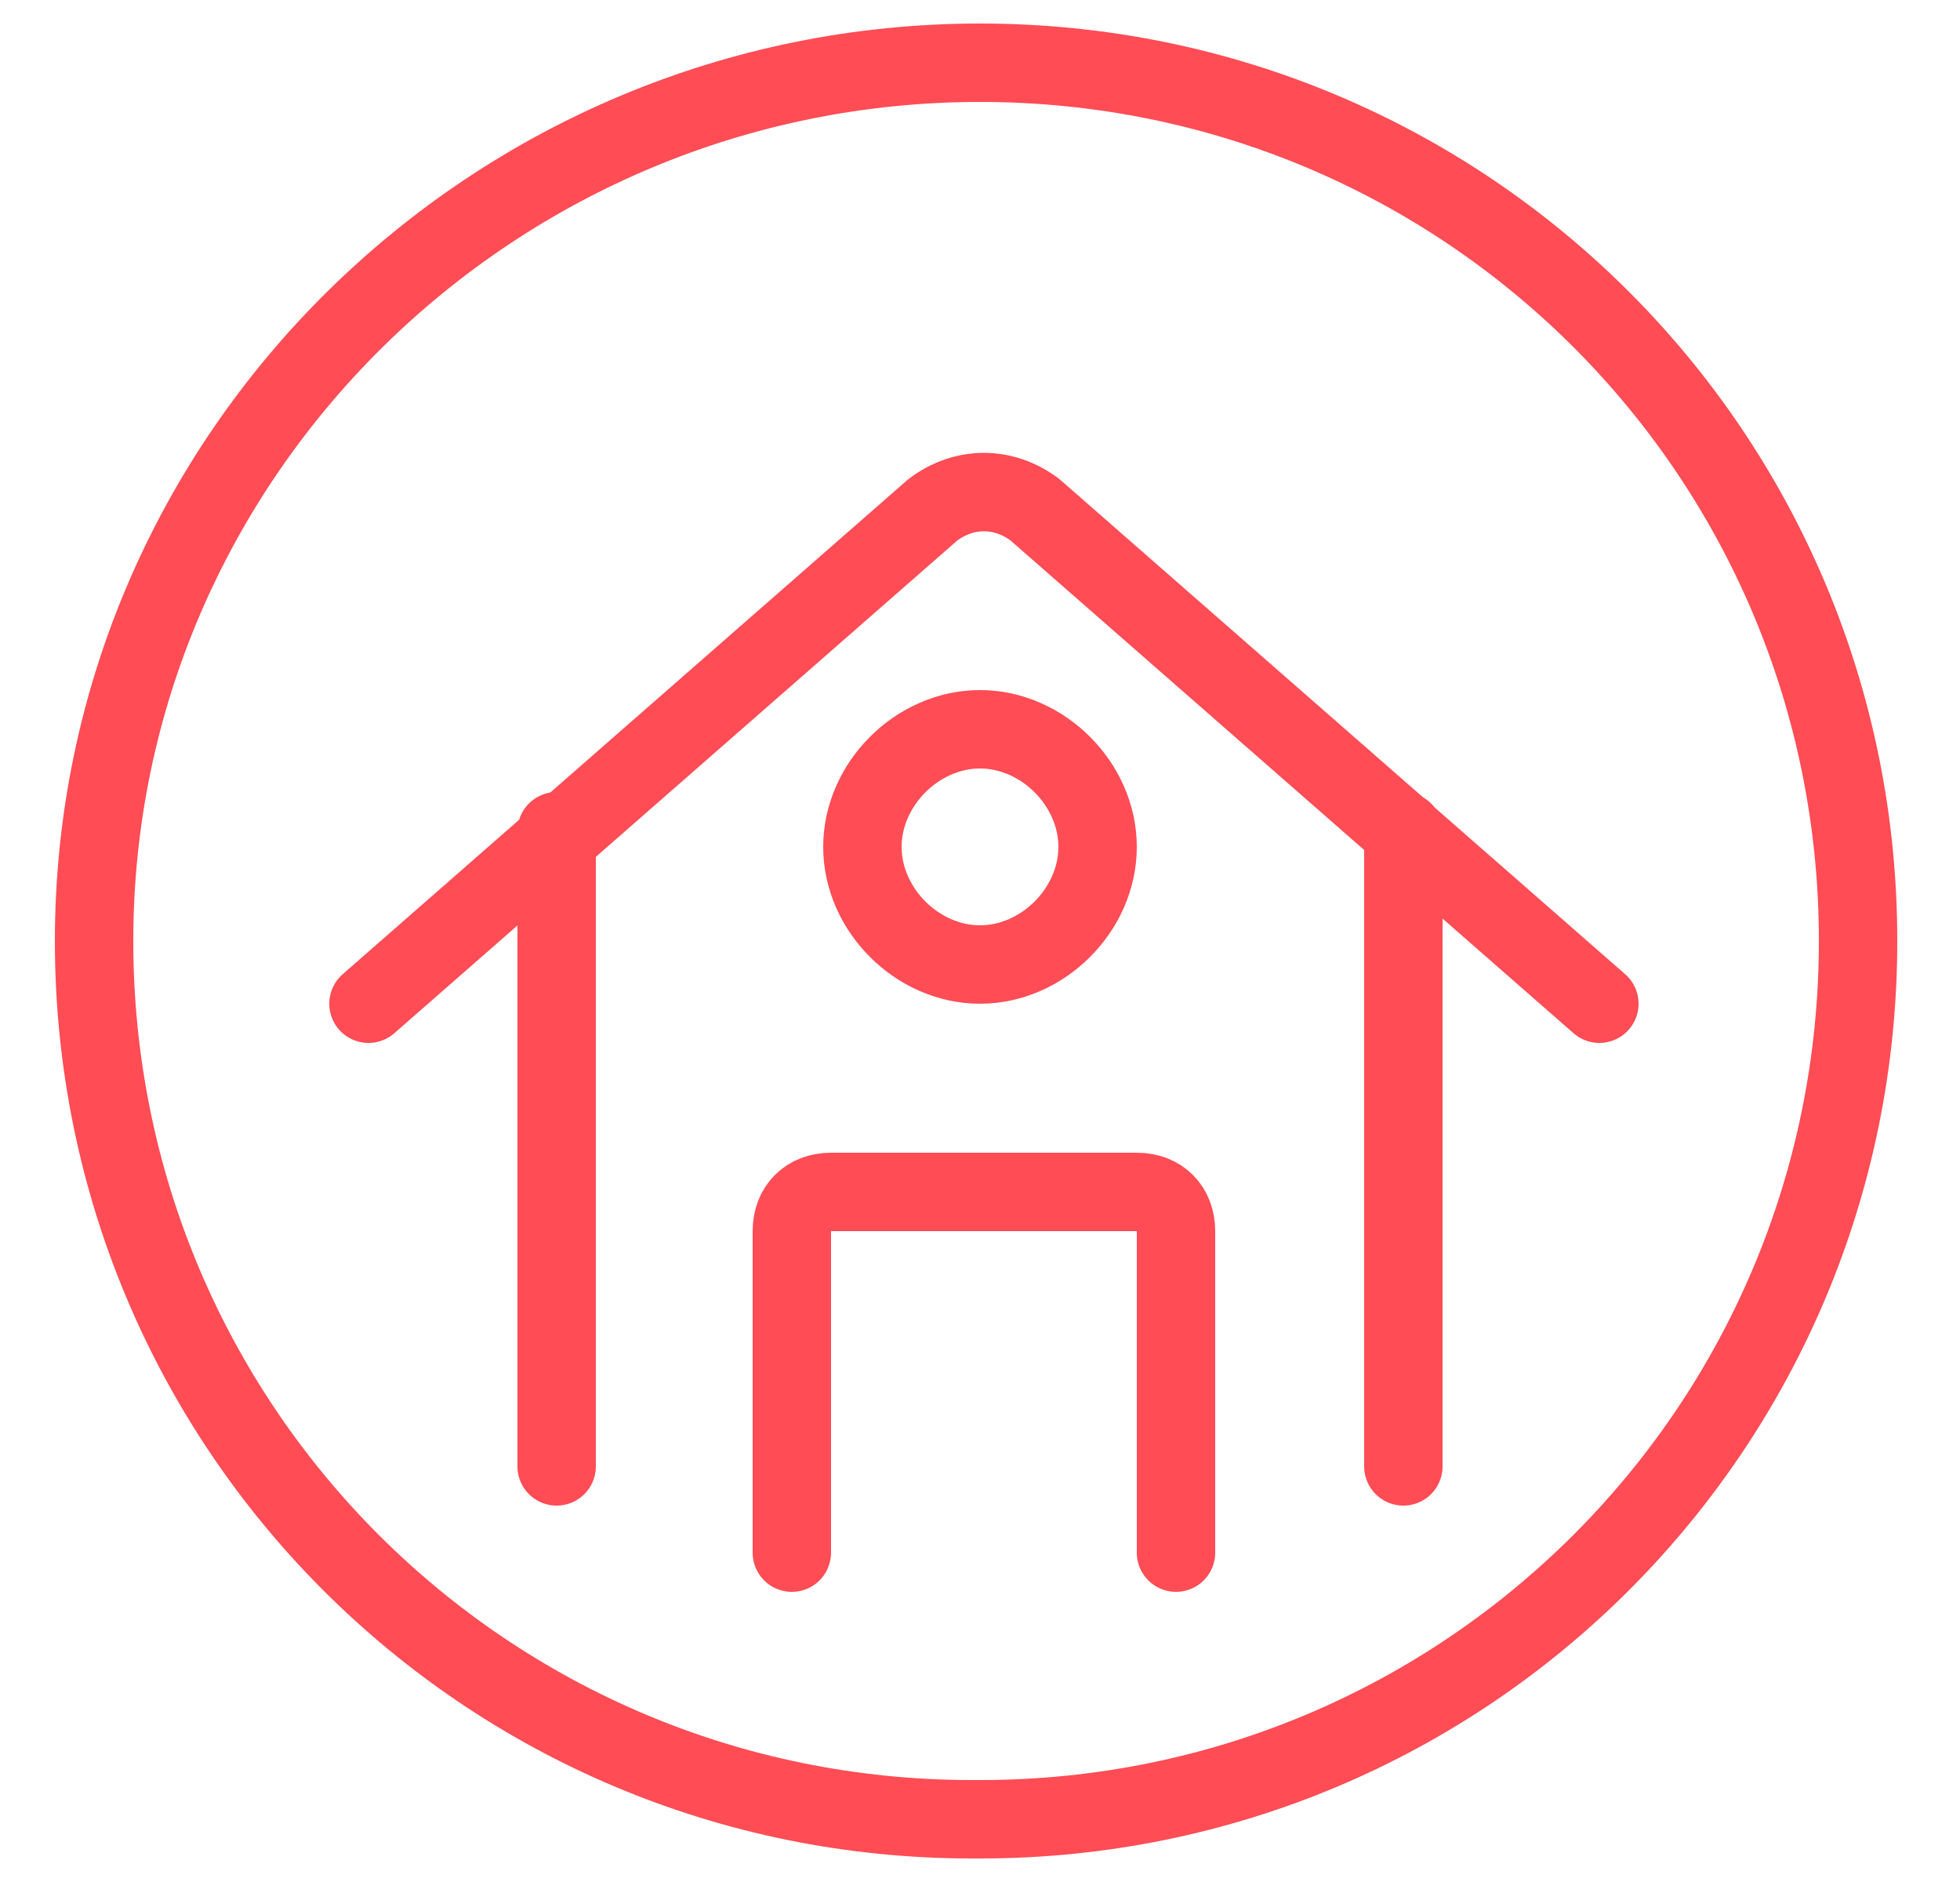
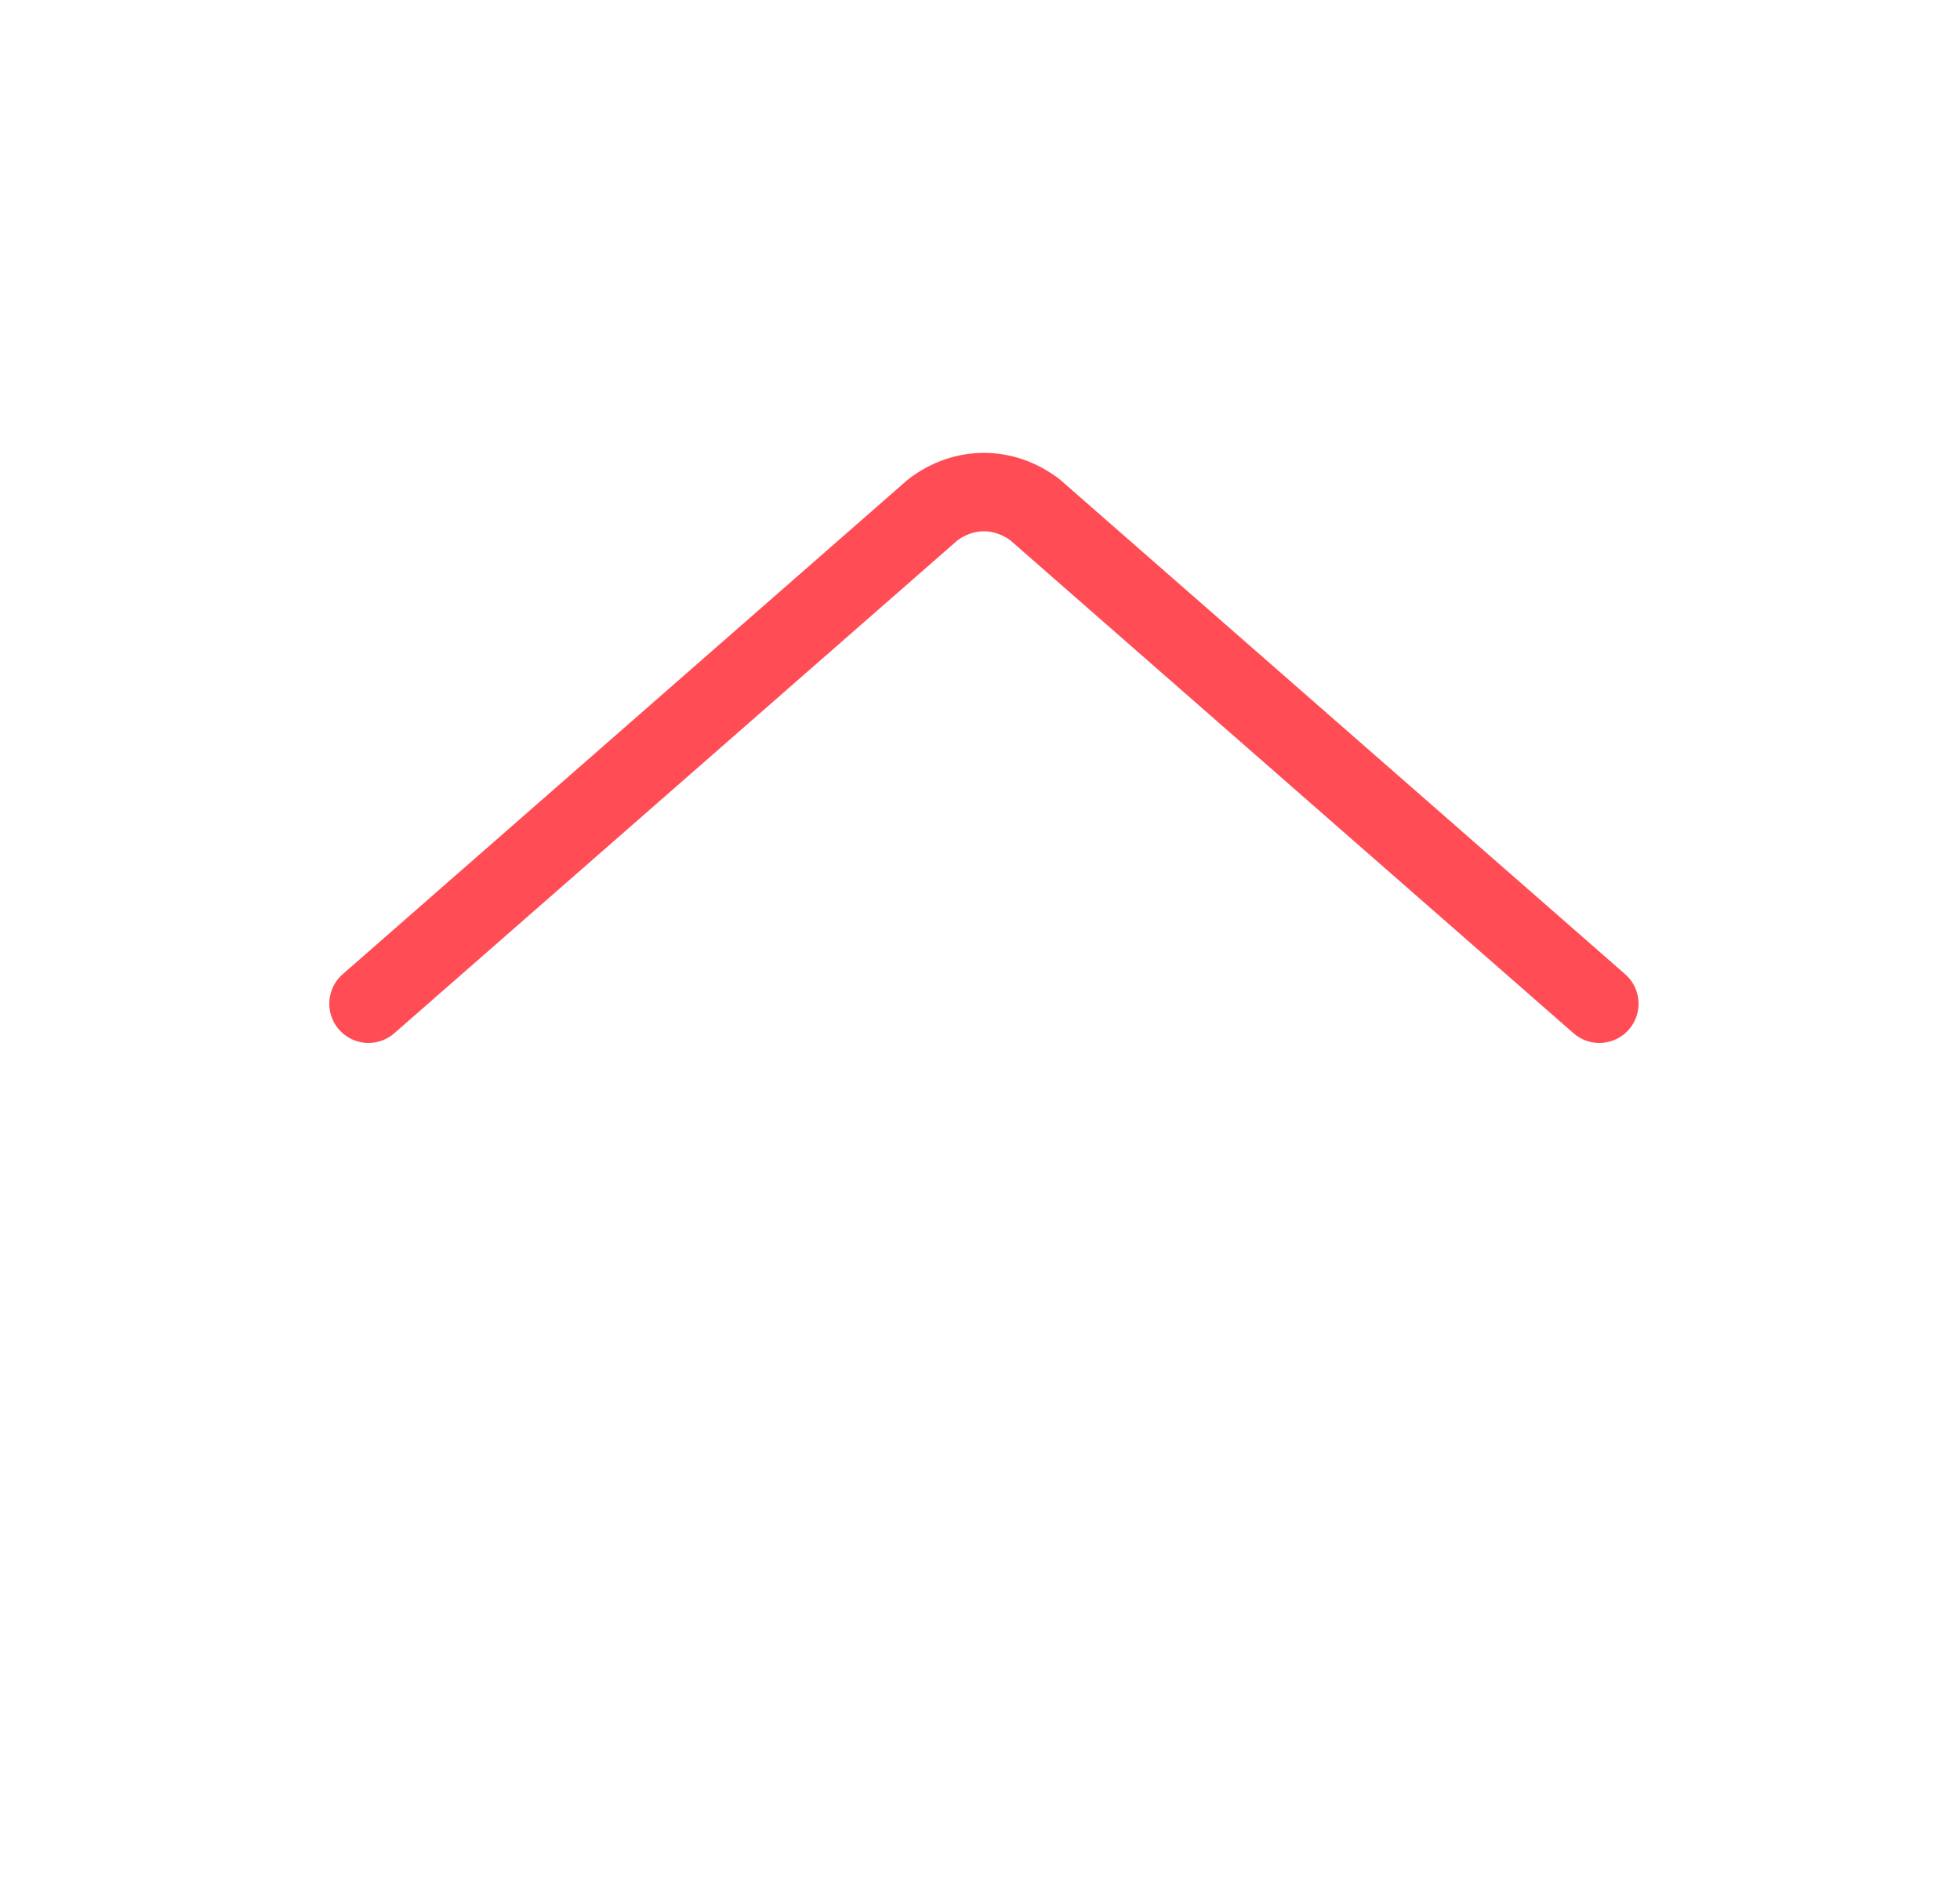
<svg xmlns="http://www.w3.org/2000/svg" id="Layer_2" data-name="Layer 2" version="1.1" viewBox="0 0 25 24">
  <defs>
    <style>
      .cls-1 {
        fill: none;
        stroke: #ff4c55;
        stroke-linecap: round;
        stroke-linejoin: round;
      }
    </style>
  </defs>
-   <path class="cls-1" d="M12.5,23.2c6.2,0,11.2-5,11.2-11.2S18.7.8,12.5.8,1.2,5.8,1.2,12s5,11.2,11.2,11.2Z" />
-   <path class="cls-1" d="M17.9,18.7v-8.1" />
-   <path class="cls-1" d="M10.1,19.8v-4.1c0-.3.2-.5.5-.5h3.9c.3,0,.5.2.5.5v4.1" />
-   <path class="cls-1" d="M7.1,10.6v8.1" />
  <path class="cls-1" d="M4.7,12.8l7.2-6.3c.4-.3.9-.3,1.3,0l7.2,6.3" />
-   <path class="cls-1" d="M12.5,12.3c.8,0,1.5-.7,1.5-1.5s-.7-1.5-1.5-1.5-1.5.7-1.5,1.5.7,1.5,1.5,1.5Z" />
</svg>